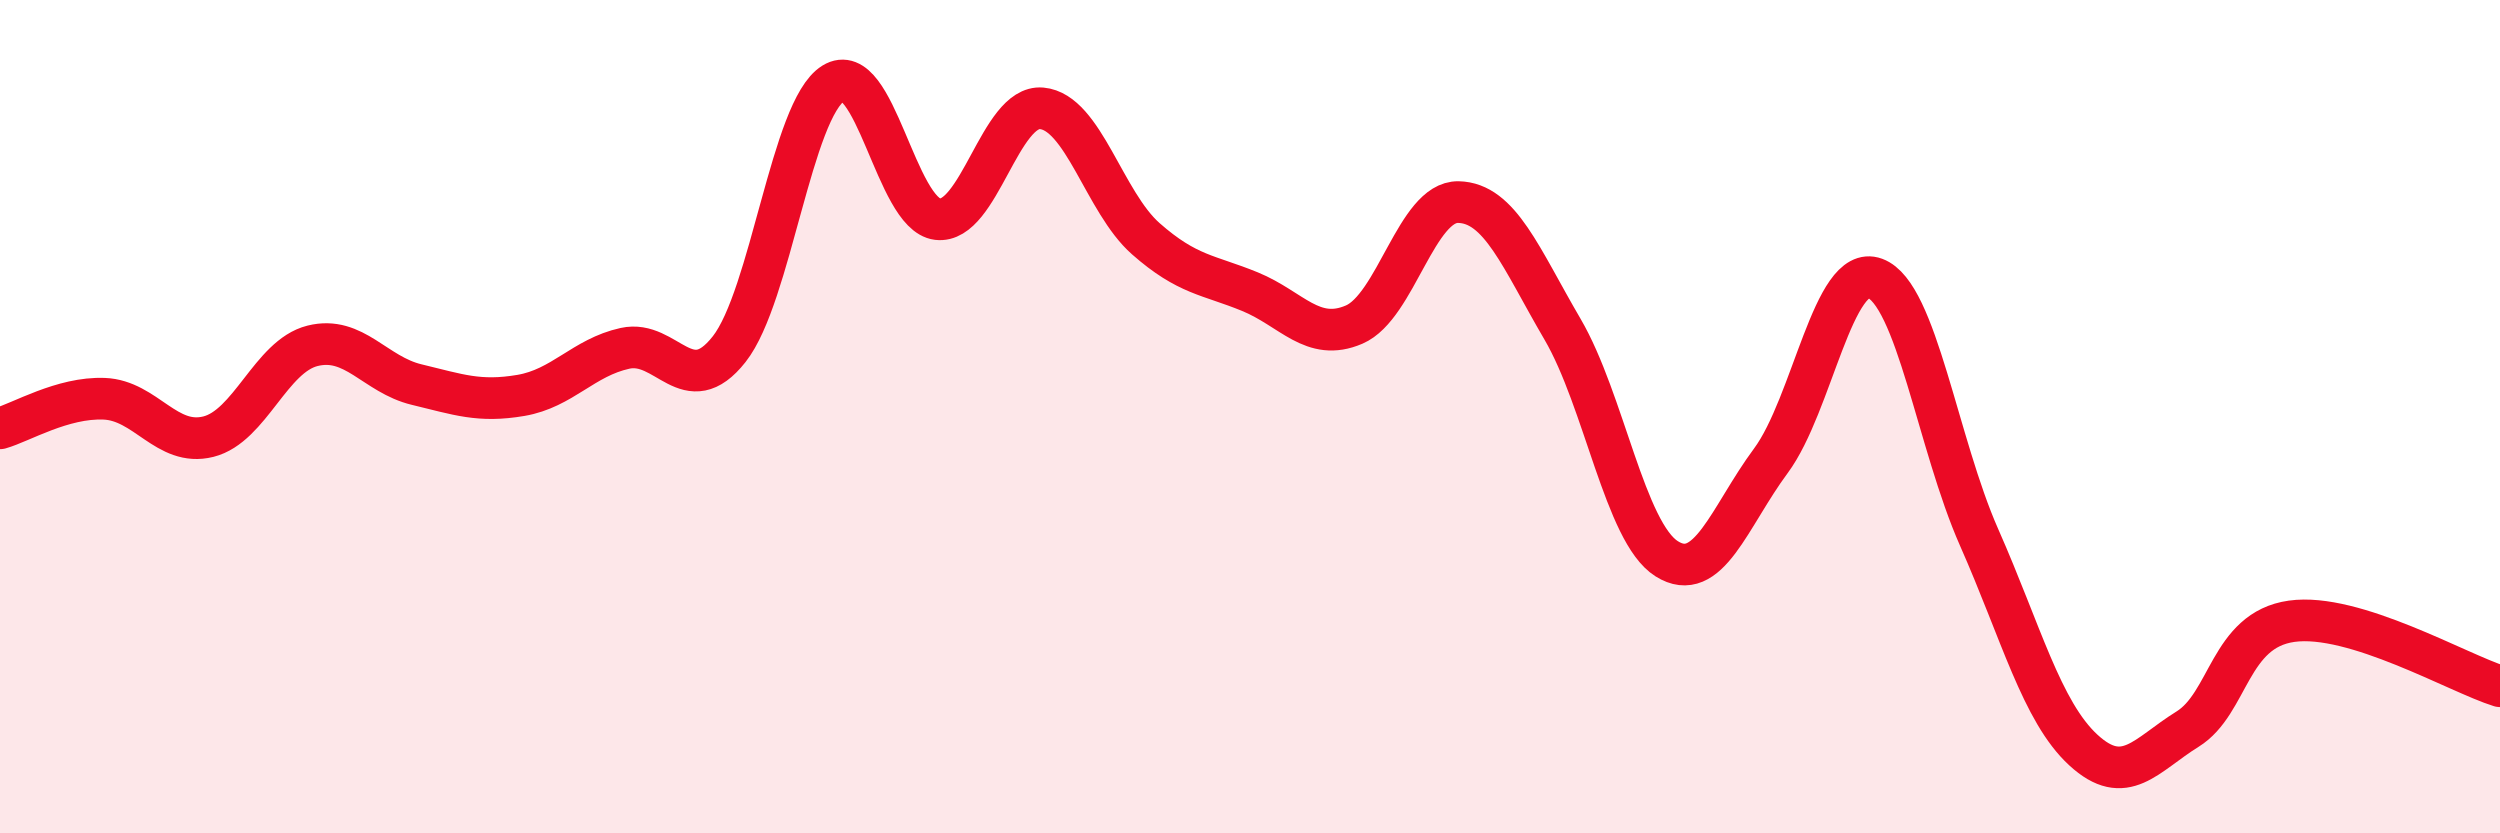
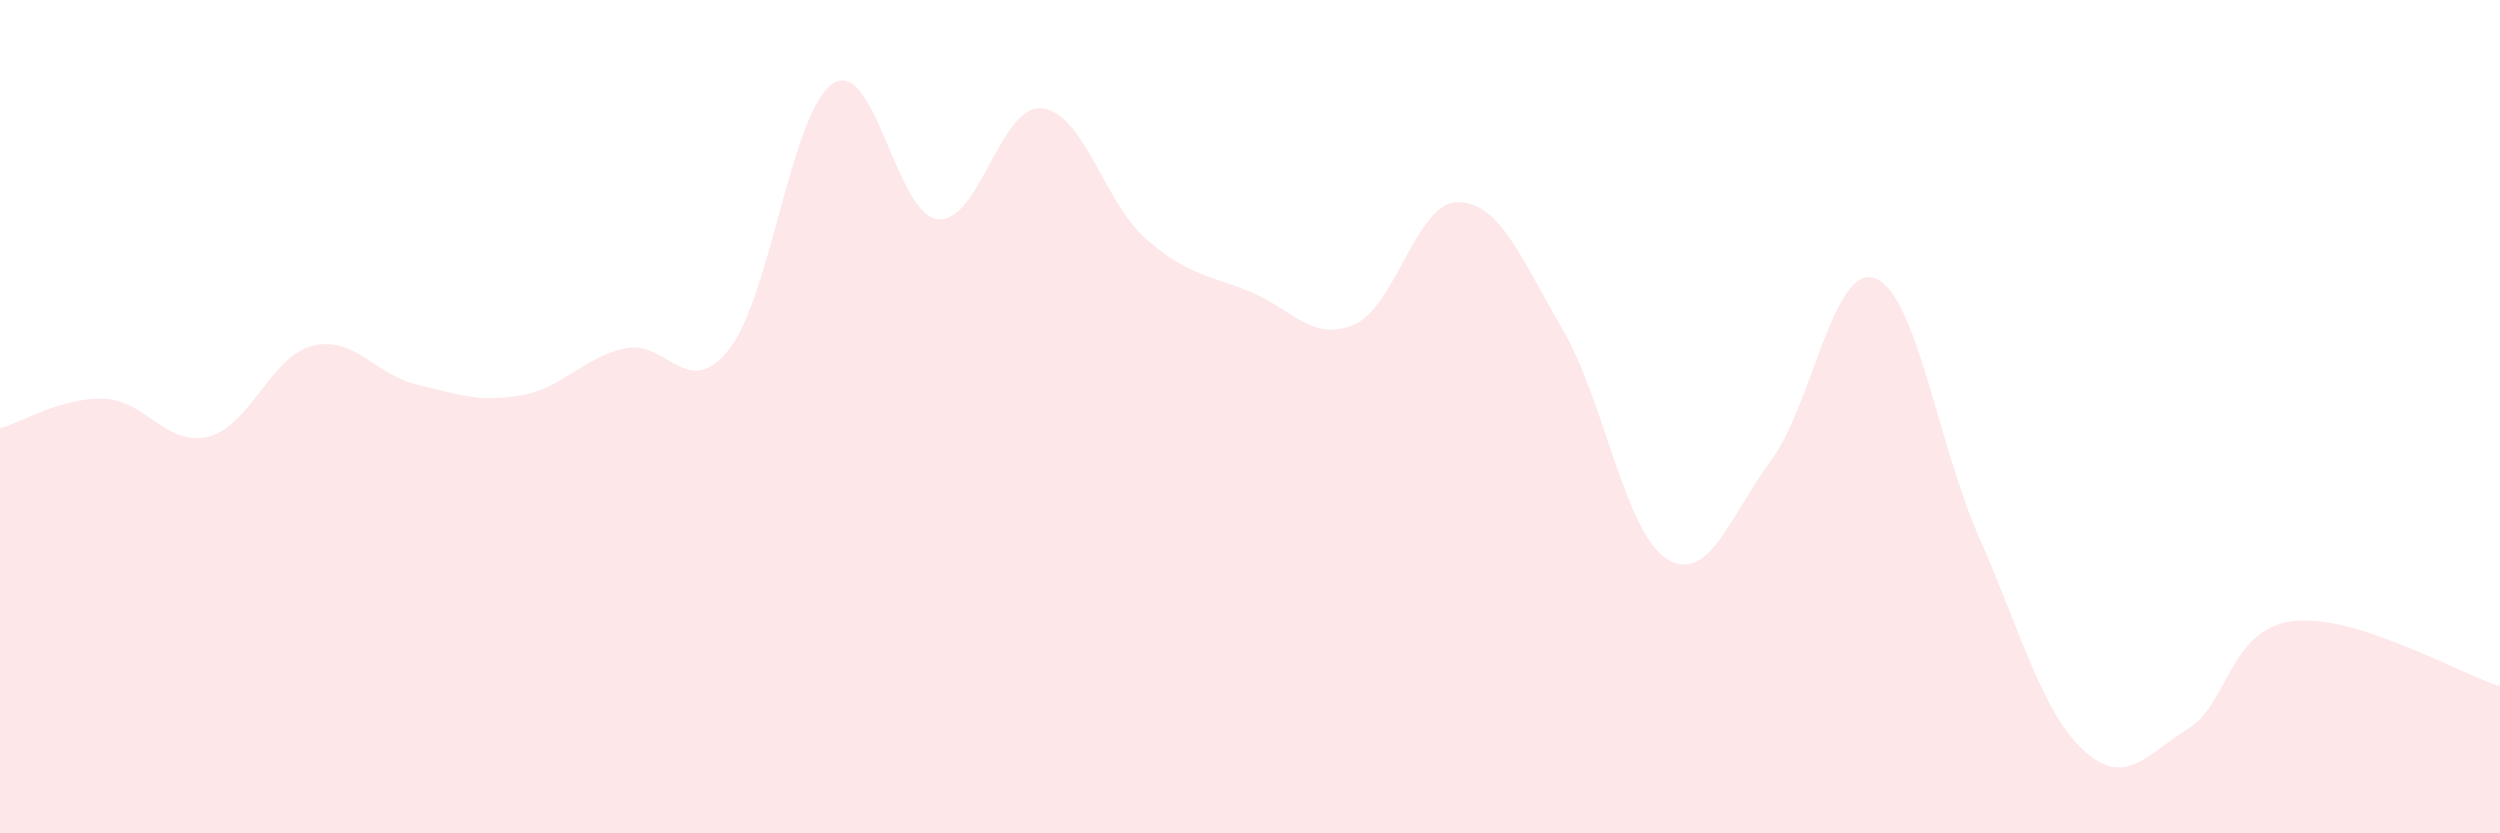
<svg xmlns="http://www.w3.org/2000/svg" width="60" height="20" viewBox="0 0 60 20">
  <path d="M 0,10.28 C 0.5,10.14 1.5,9.53 2.5,9.57 C 3.5,9.61 4,10.73 5,10.48 C 6,10.23 6.5,8.55 7.5,8.3 C 8.5,8.05 9,8.99 10,9.23 C 11,9.47 11.5,9.66 12.5,9.49 C 13.5,9.32 14,8.58 15,8.36 C 16,8.14 16.5,9.65 17.5,8.38 C 18.5,7.11 19,2.62 20,2 C 21,1.38 21.5,5.14 22.5,5.26 C 23.5,5.38 24,2.51 25,2.6 C 26,2.69 26.5,4.85 27.5,5.73 C 28.5,6.61 29,6.59 30,7 C 31,7.41 31.5,8.22 32.5,7.79 C 33.5,7.36 34,4.83 35,4.85 C 36,4.87 36.5,6.19 37.5,7.9 C 38.5,9.61 39,12.78 40,13.41 C 41,14.04 41.5,12.41 42.5,11.06 C 43.5,9.71 44,6.31 45,6.68 C 46,7.05 46.5,10.64 47.5,12.9 C 48.5,15.16 49,17.08 50,18 C 51,18.92 51.5,18.12 52.5,17.5 C 53.5,16.88 53.5,15.12 55,14.91 C 56.5,14.7 59,16.16 60,16.47L60 20L0 20Z" fill="#EB0A25" opacity="0.1" stroke-linecap="round" stroke-linejoin="round" />
-   <path d="M 0,10.28 C 0.5,10.14 1.5,9.53 2.5,9.57 C 3.5,9.61 4,10.73 5,10.48 C 6,10.23 6.5,8.55 7.5,8.3 C 8.5,8.05 9,8.99 10,9.23 C 11,9.47 11.5,9.66 12.5,9.49 C 13.5,9.32 14,8.58 15,8.36 C 16,8.14 16.5,9.65 17.5,8.38 C 18.5,7.11 19,2.62 20,2 C 21,1.38 21.5,5.14 22.5,5.26 C 23.5,5.38 24,2.51 25,2.6 C 26,2.69 26.5,4.85 27.5,5.73 C 28.5,6.61 29,6.59 30,7 C 31,7.41 31.5,8.22 32.5,7.79 C 33.5,7.36 34,4.83 35,4.85 C 36,4.87 36.5,6.19 37.5,7.9 C 38.5,9.61 39,12.78 40,13.41 C 41,14.04 41.5,12.41 42.5,11.06 C 43.5,9.71 44,6.31 45,6.68 C 46,7.05 46.5,10.64 47.5,12.9 C 48.5,15.16 49,17.08 50,18 C 51,18.92 51.5,18.12 52.5,17.5 C 53.5,16.88 53.5,15.12 55,14.91 C 56.5,14.7 59,16.16 60,16.47" stroke="#EB0A25" stroke-width="1" fill="none" stroke-linecap="round" stroke-linejoin="round" />
</svg>